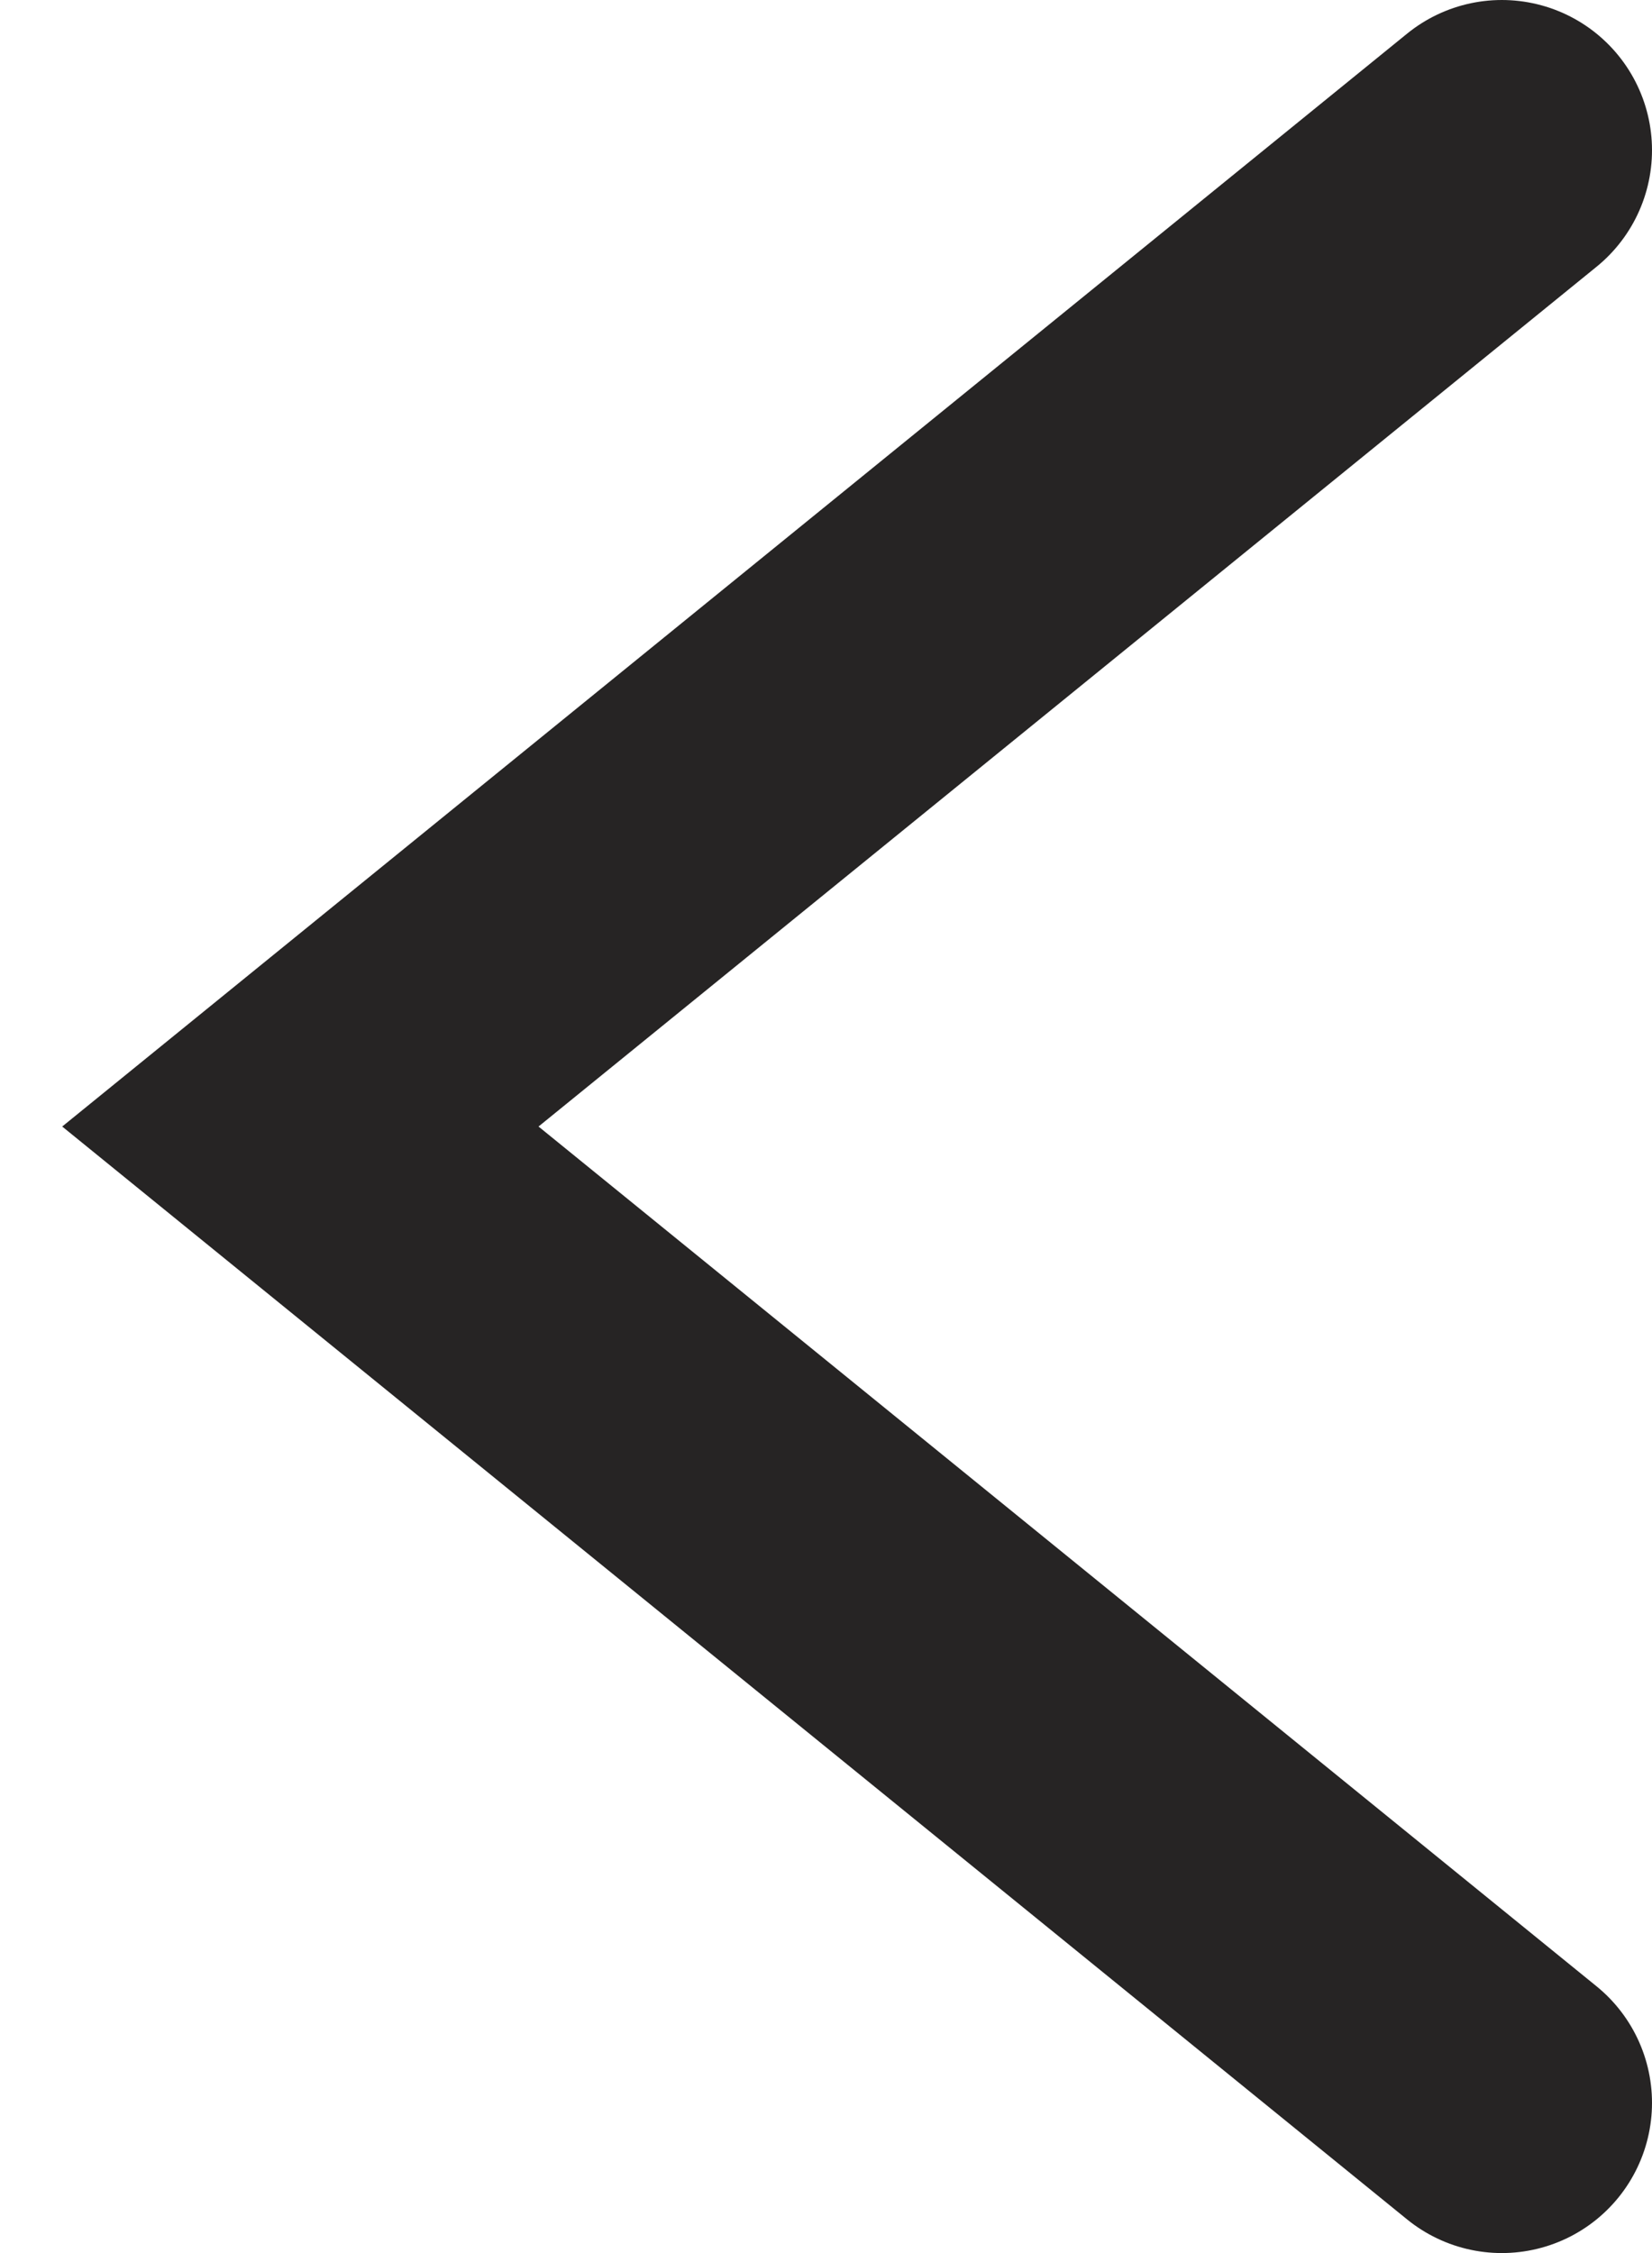
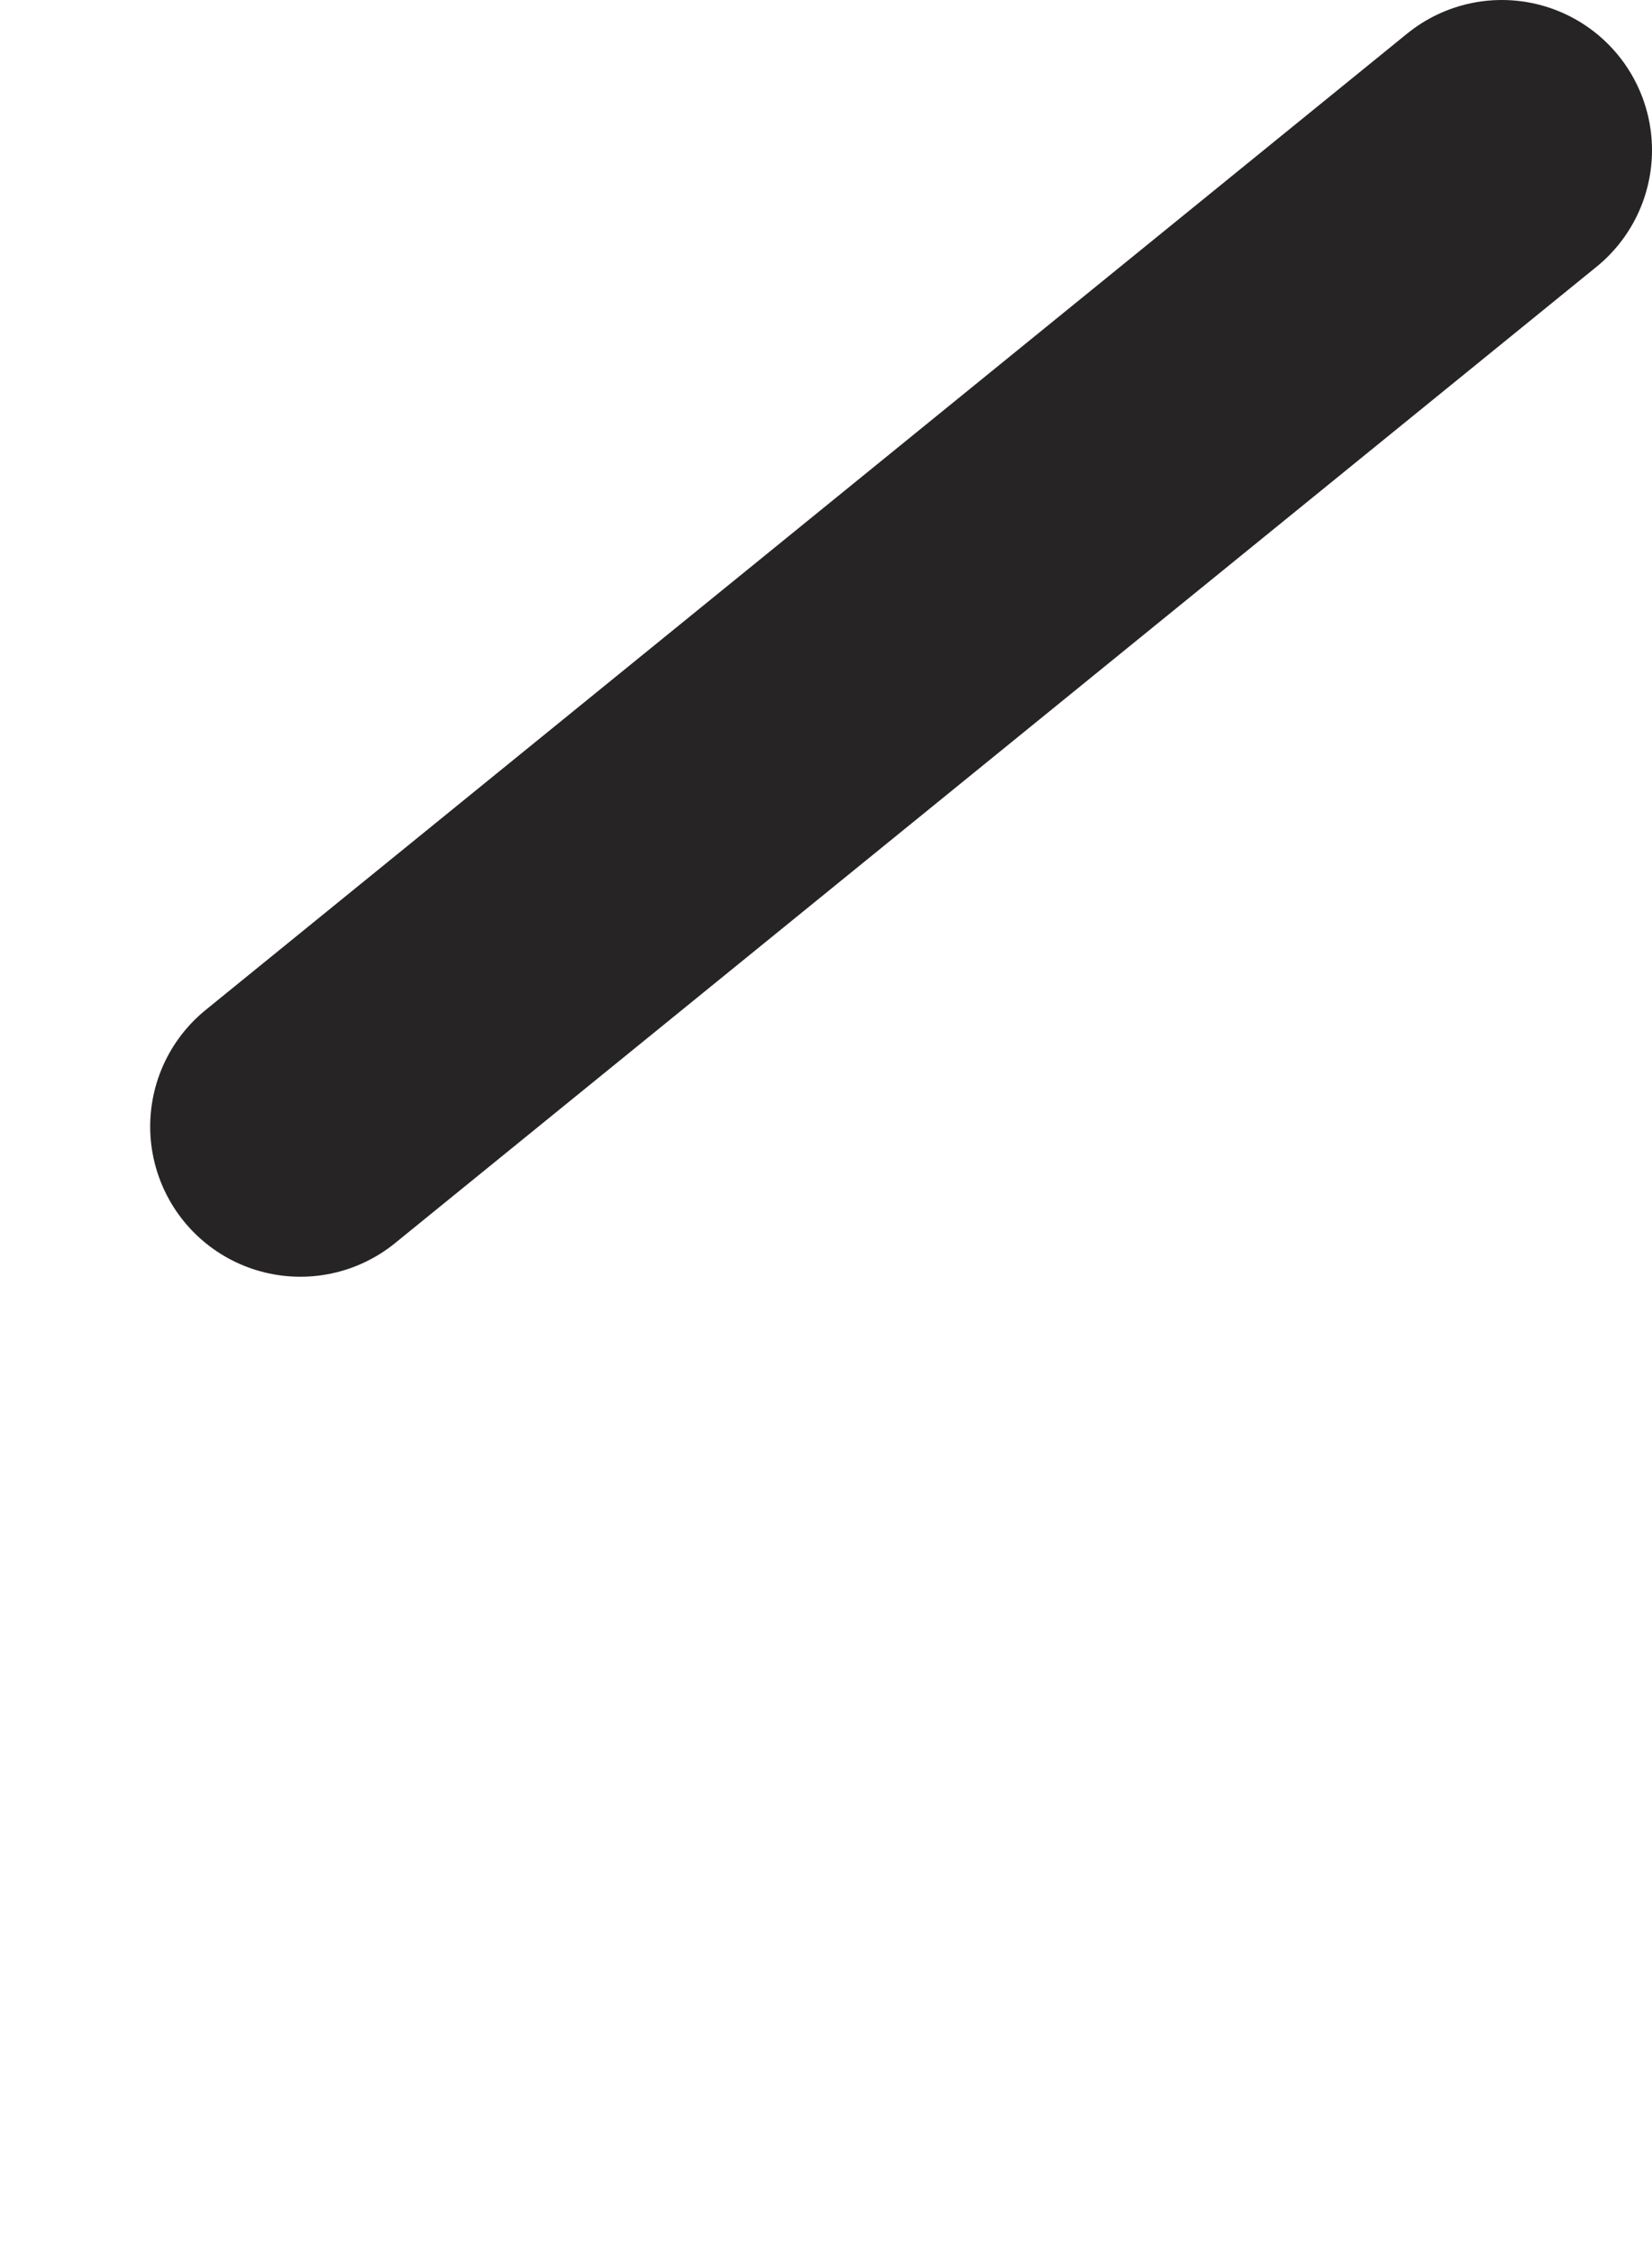
<svg xmlns="http://www.w3.org/2000/svg" fill="none" height="100%" overflow="visible" preserveAspectRatio="none" style="display: block;" viewBox="0 0 11 15" width="100%">
-   <path d="M10 1L2 7.5L10 14" id="Vector 4" stroke="#262424" stroke-linecap="round" stroke-width="2" />
+   <path d="M10 1L2 7.5" id="Vector 4" stroke="#262424" stroke-linecap="round" stroke-width="2" />
</svg>